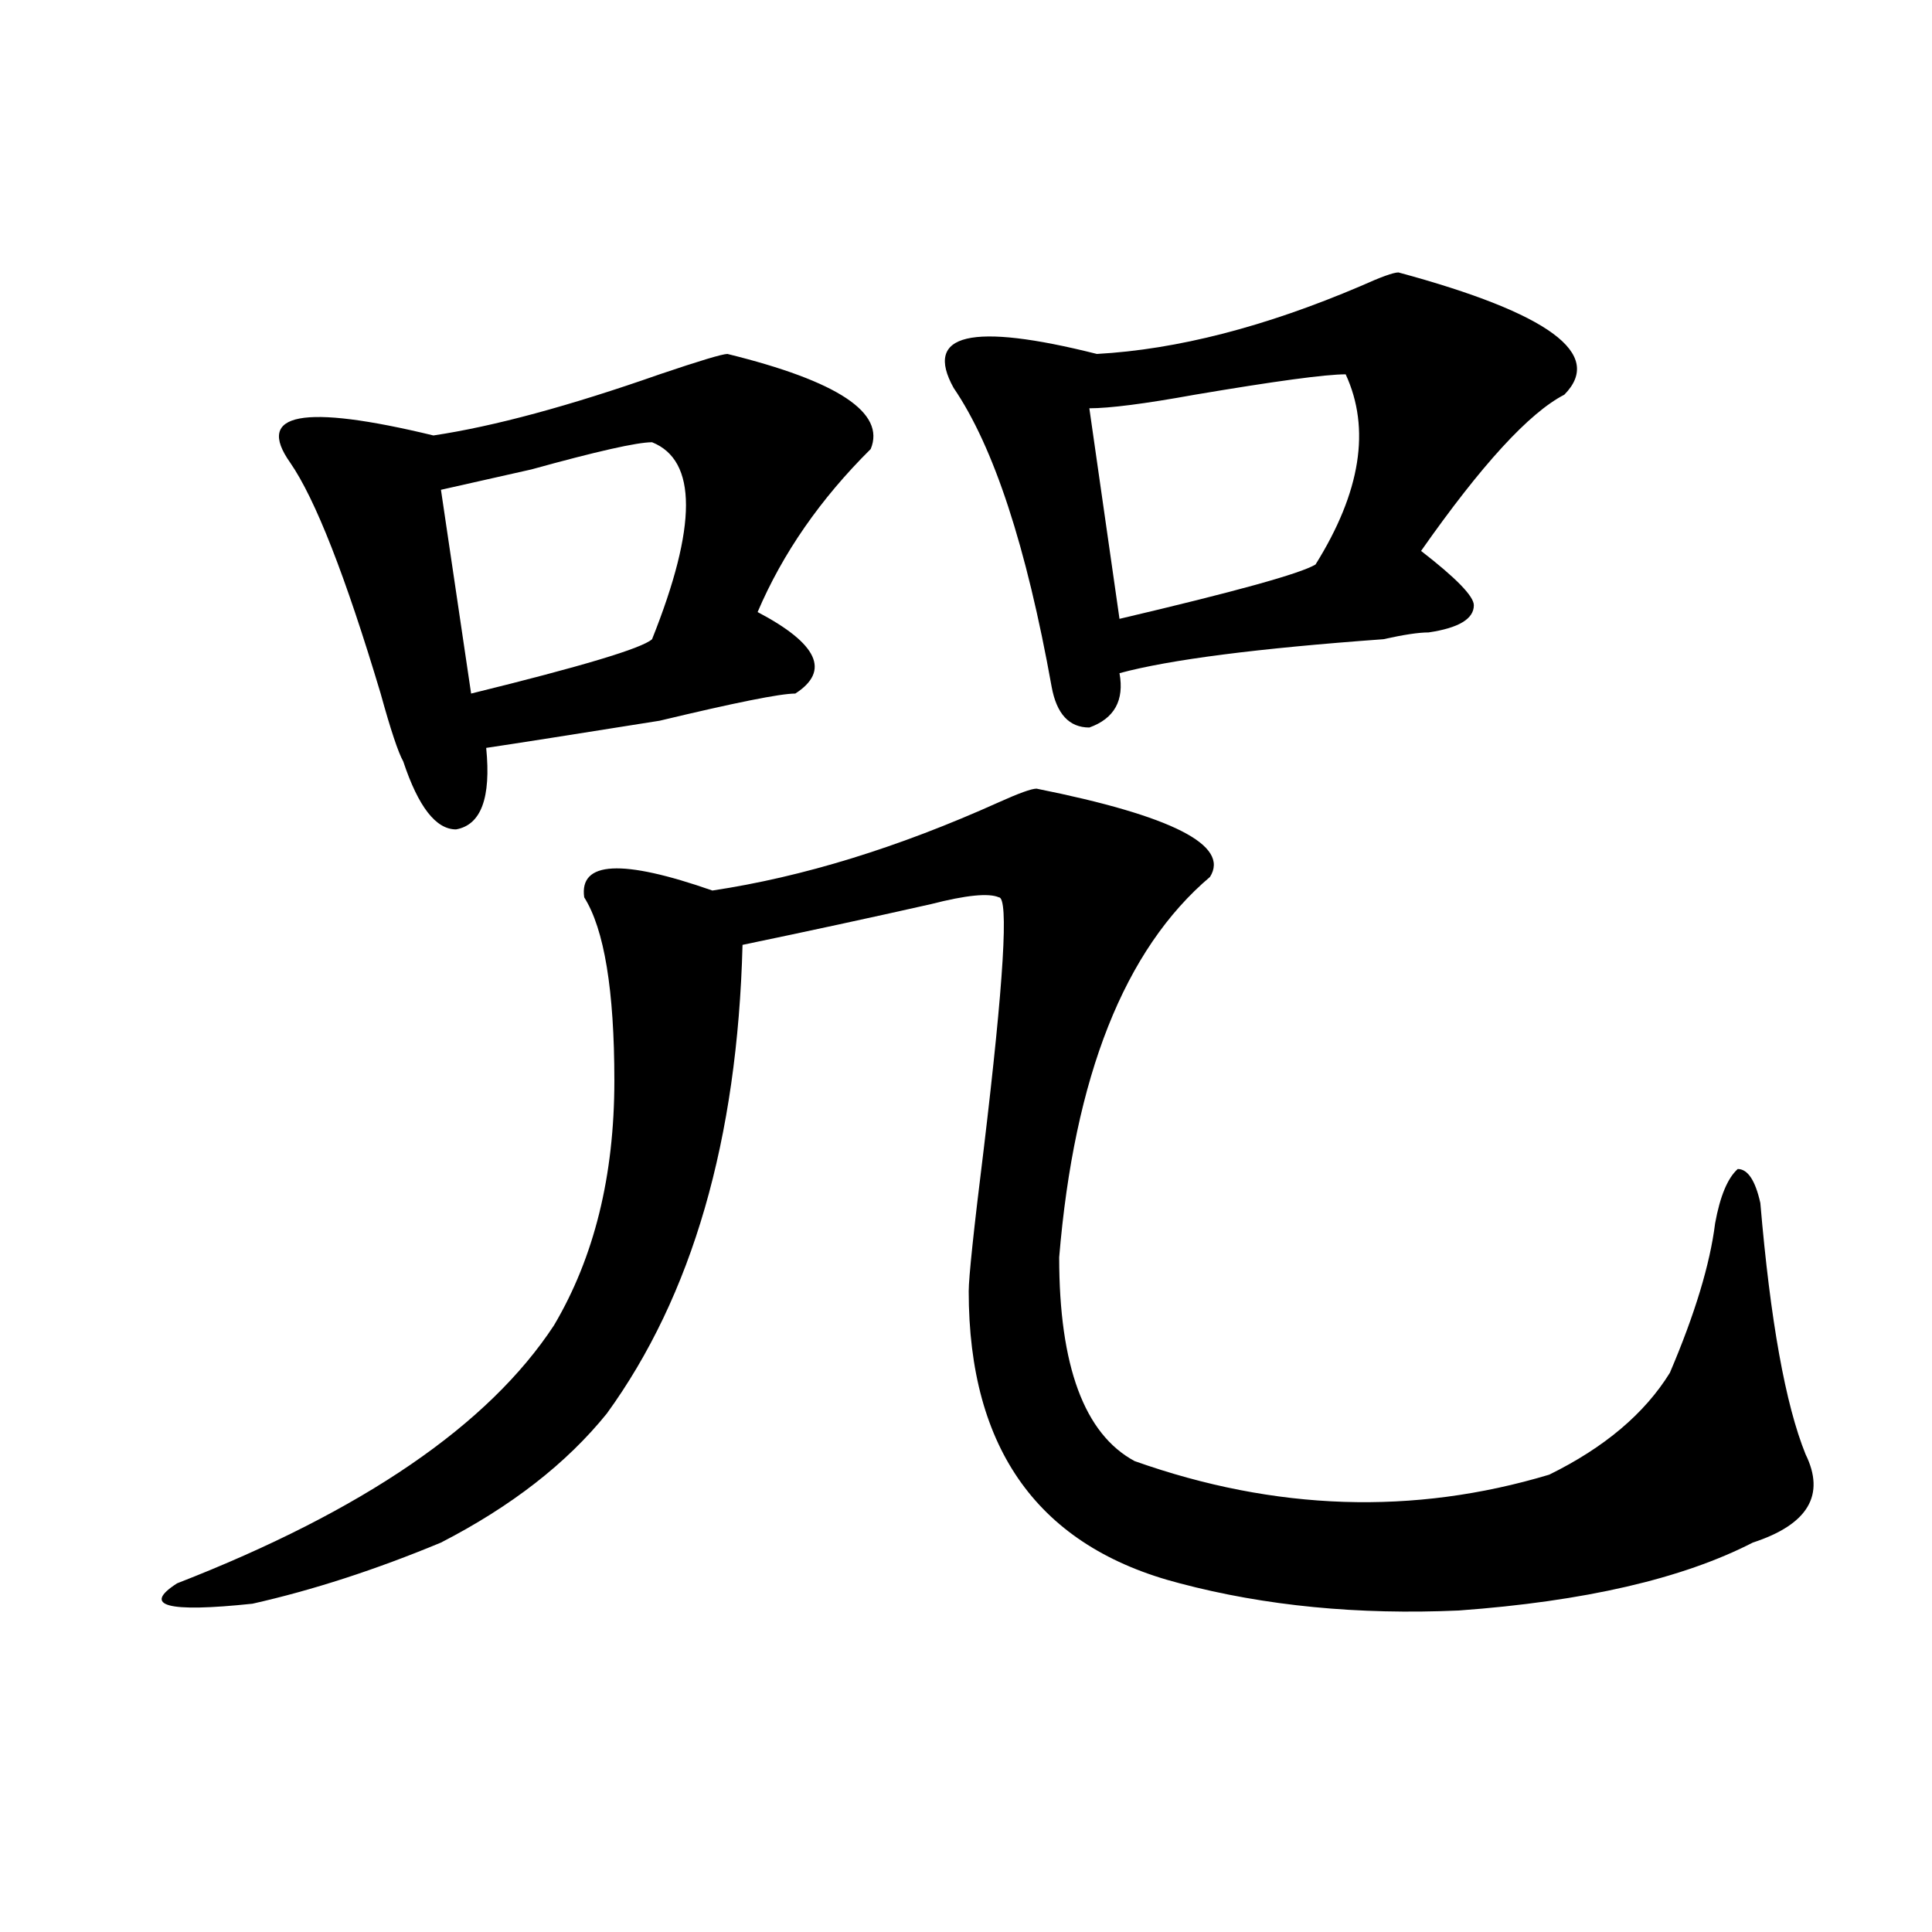
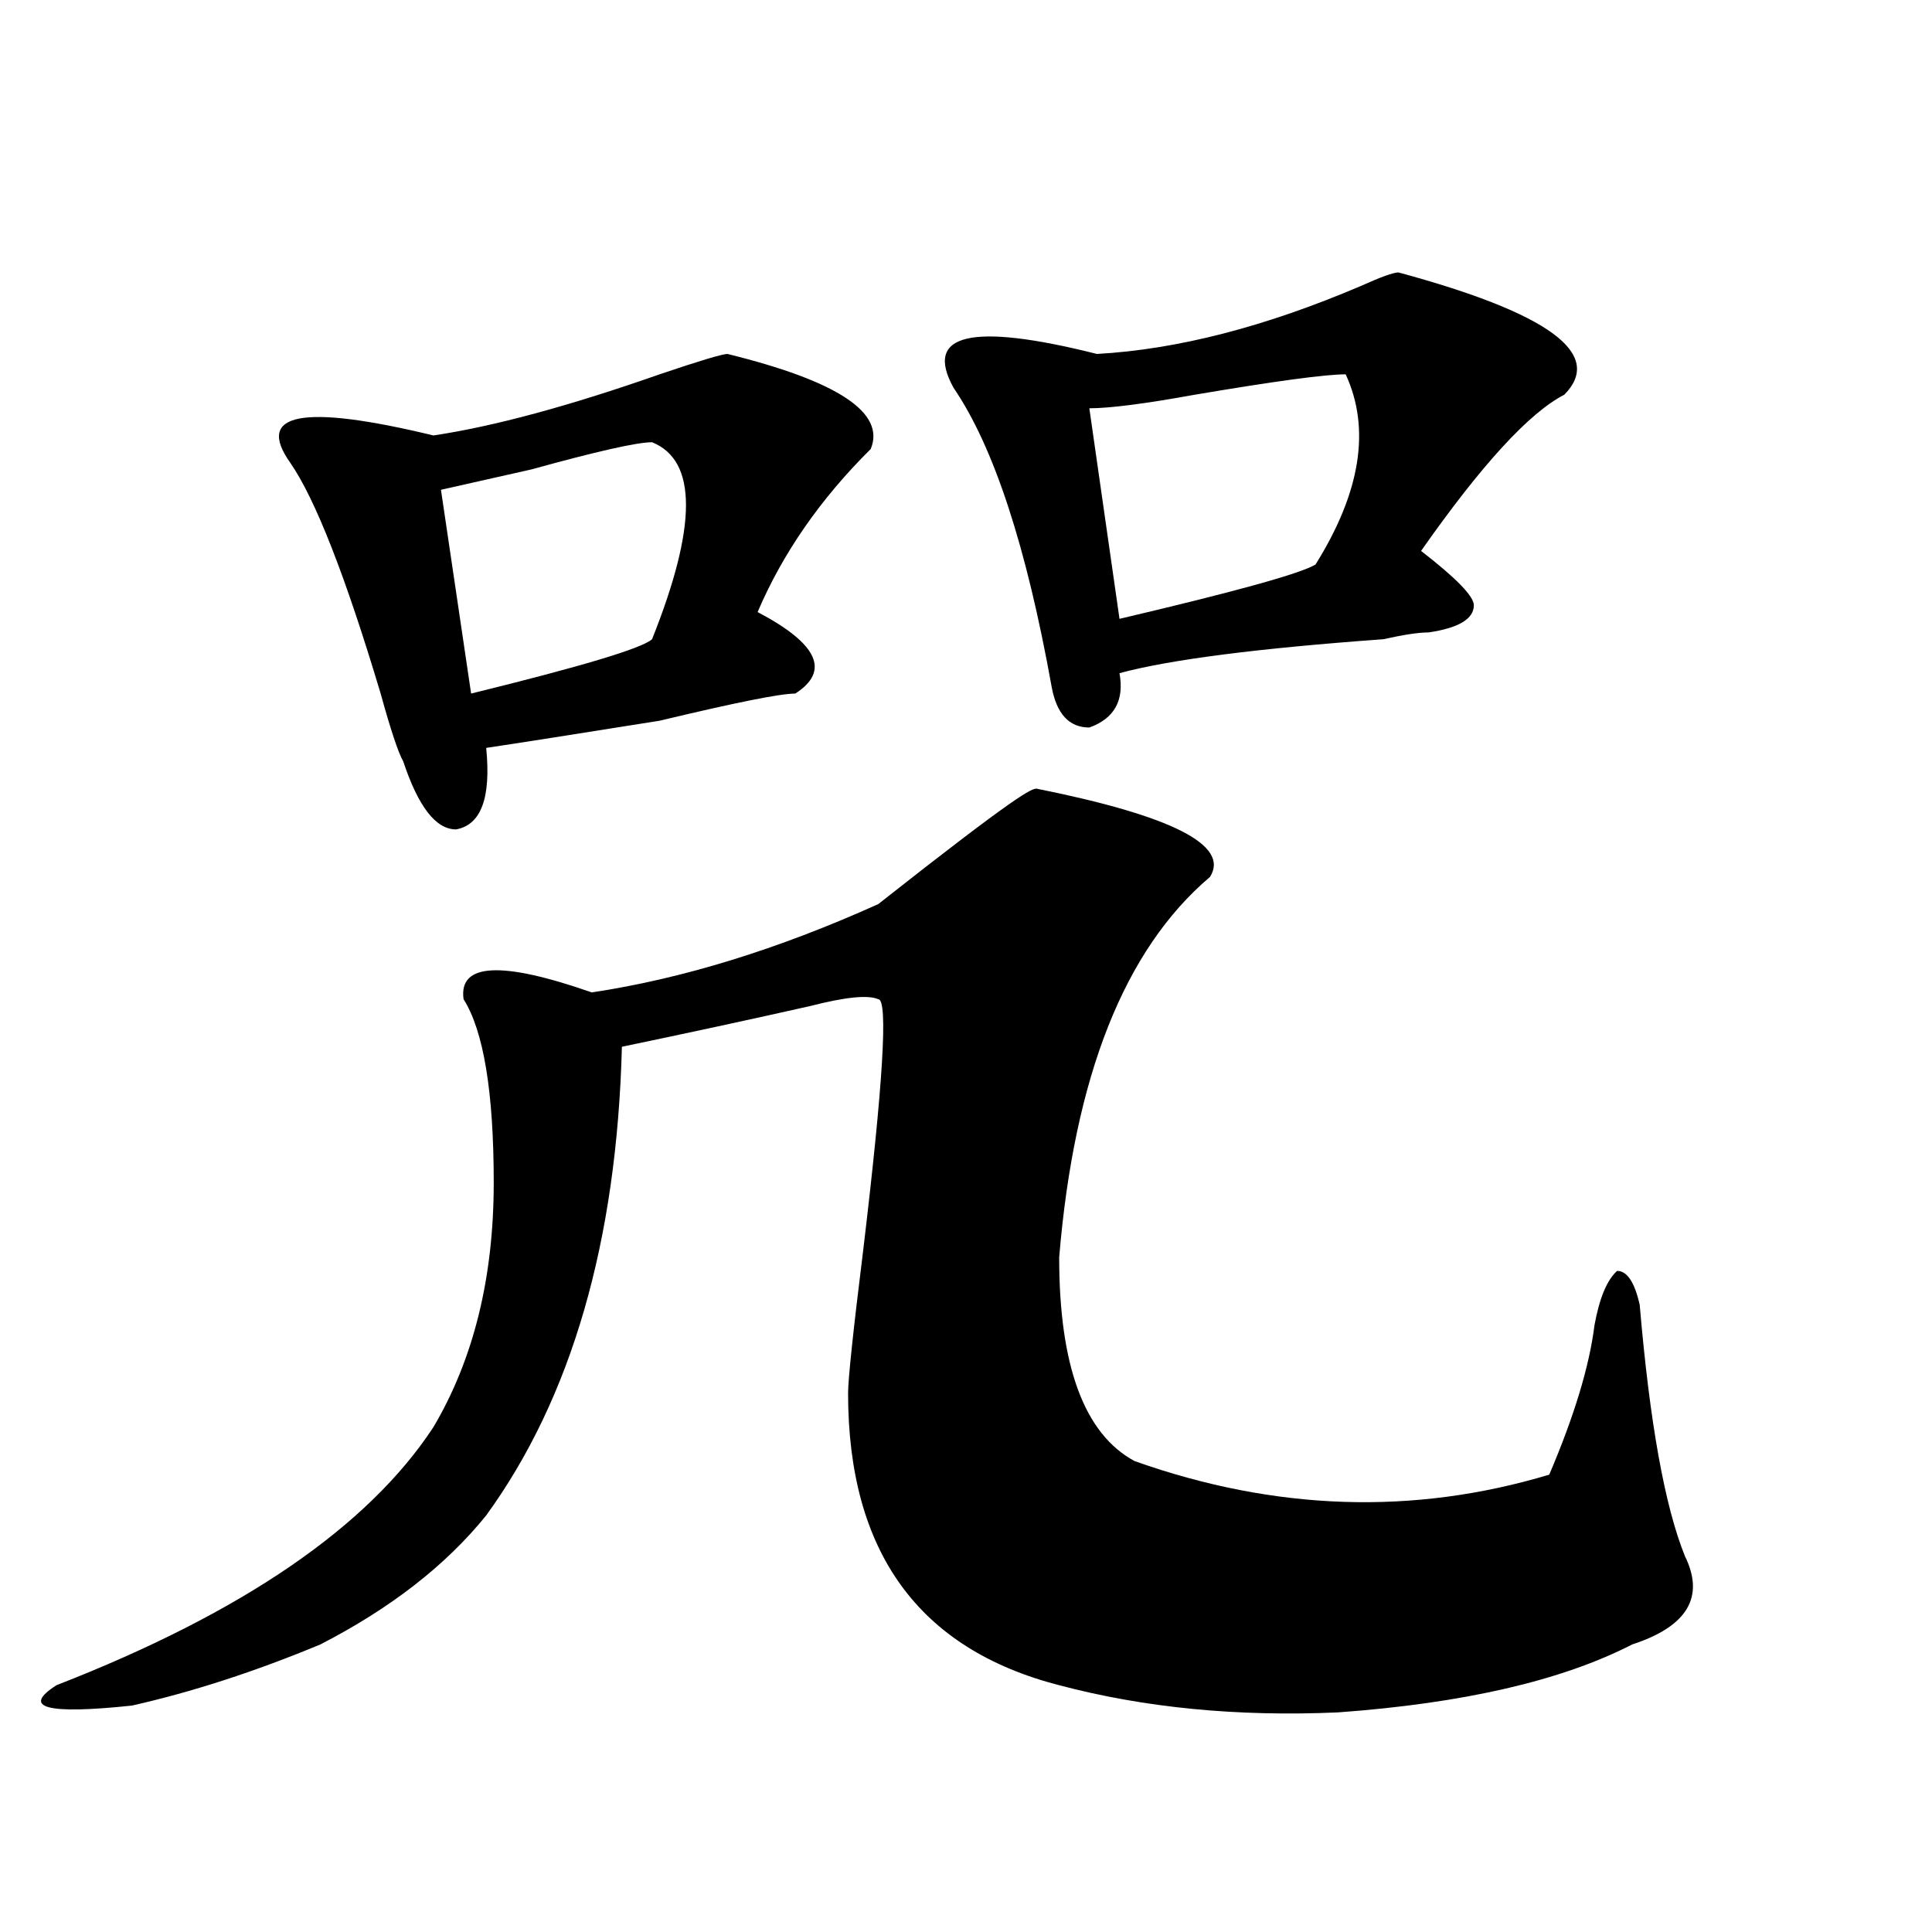
<svg xmlns="http://www.w3.org/2000/svg" version="1.1" id="图层_1" x="0px" y="0px" width="1000px" height="1000px" viewBox="0 0 1000 1000" enable-background="new 0 0 1000 1000" xml:space="preserve">
-   <path d="M536.523,408.203c70.242,14.063,100.12,29.334,89.754,45.703c-44.267,37.519-70.242,103.162-78.047,196.875  c0,56.25,12.987,91.406,39.023,105.469c72.804,25.818,144.387,28.125,214.629,7.031c28.597-14.063,49.39-31.641,62.438-52.734  c12.987-30.432,20.792-56.25,23.414-77.344c2.562-14.063,6.464-23.4,11.707-28.125c5.183,0,9.085,5.878,11.707,17.578  c5.183,60.975,12.987,104.315,23.414,130.078c10.366,21.094,1.28,36.365-27.316,45.703c-36.462,18.731-87.192,30.432-152.191,35.156  c-52.071,2.307-100.181-2.362-144.387-14.063c-72.864-18.787-109.266-69.104-109.266-151.172c0-7.031,2.562-31.641,7.805-73.828  c10.366-86.682,12.987-130.078,7.805-130.078c-5.243-2.307-16.95-1.153-35.121,3.516c-31.219,7.031-63.778,14.063-97.559,21.094  c-2.622,100.8-26.036,181.659-70.242,242.578c-20.853,25.818-49.45,48.065-85.852,66.797c-33.841,14.063-66.34,24.609-97.559,31.641  c-44.267,4.669-57.255,1.153-39.023-10.547c96.218-37.463,161.276-82.013,195.117-133.594  c20.792-35.156,31.219-77.344,31.219-126.563c0-46.856-5.243-78.497-15.609-94.922c-2.622-18.731,19.512-19.885,66.34-3.516  c46.828-7.031,96.218-22.247,148.289-45.703C527.378,410.565,533.901,408.203,536.523,408.203z M376.527,183.203  c57.194,14.063,81.949,30.487,74.145,49.219c-26.036,25.818-45.548,53.943-58.535,84.375c31.219,16.425,37.683,30.487,19.512,42.188  c-7.805,0-31.219,4.725-70.242,14.063c-44.267,7.031-74.145,11.756-89.754,14.063c2.562,25.818-2.622,39.881-15.609,42.188  c-10.427,0-19.512-11.7-27.316-35.156c-2.622-4.669-6.524-16.369-11.707-35.156c-18.231-60.919-33.841-100.744-46.828-119.531  c-18.231-25.763,6.464-30.432,74.145-14.063c31.219-4.669,70.242-15.216,117.07-31.641  C362.198,186.719,373.905,183.203,376.527,183.203z M337.504,228.906c-7.805,0-28.657,4.725-62.438,14.063  c-20.853,4.725-36.462,8.24-46.828,10.547l15.609,105.469c57.194-14.063,88.413-23.4,93.656-28.125  C360.918,272.303,360.918,238.3,337.504,228.906z M723.836,141.016c78.047,21.094,106.644,42.188,85.852,63.281  c-18.231,9.394-42.926,36.365-74.145,80.859c18.171,14.063,27.316,23.456,27.316,28.125c0,7.031-7.805,11.756-23.414,14.063  c-5.243,0-13.048,1.209-23.414,3.516c-65.06,4.725-110.606,10.547-136.582,17.578c2.562,14.063-2.622,23.456-15.609,28.125  c-10.427,0-16.95-7.031-19.512-21.094c-13.048-72.619-29.938-124.2-50.73-154.688c-15.609-28.125,9.085-33.947,74.145-17.578  c41.585-2.307,87.132-14.063,136.582-35.156C714.69,143.378,721.214,141.016,723.836,141.016z M696.52,193.75  c-10.427,0-36.462,3.516-78.047,10.547c-26.036,4.725-44.267,7.031-54.633,7.031l15.609,108.984  c59.815-14.063,93.656-23.4,101.461-28.125C704.324,254.725,709.507,221.875,696.52,193.75z" />
+   <path d="M536.523,408.203c70.242,14.063,100.12,29.334,89.754,45.703c-44.267,37.519-70.242,103.162-78.047,196.875  c0,56.25,12.987,91.406,39.023,105.469c72.804,25.818,144.387,28.125,214.629,7.031c12.987-30.432,20.792-56.25,23.414-77.344c2.562-14.063,6.464-23.4,11.707-28.125c5.183,0,9.085,5.878,11.707,17.578  c5.183,60.975,12.987,104.315,23.414,130.078c10.366,21.094,1.28,36.365-27.316,45.703c-36.462,18.731-87.192,30.432-152.191,35.156  c-52.071,2.307-100.181-2.362-144.387-14.063c-72.864-18.787-109.266-69.104-109.266-151.172c0-7.031,2.562-31.641,7.805-73.828  c10.366-86.682,12.987-130.078,7.805-130.078c-5.243-2.307-16.95-1.153-35.121,3.516c-31.219,7.031-63.778,14.063-97.559,21.094  c-2.622,100.8-26.036,181.659-70.242,242.578c-20.853,25.818-49.45,48.065-85.852,66.797c-33.841,14.063-66.34,24.609-97.559,31.641  c-44.267,4.669-57.255,1.153-39.023-10.547c96.218-37.463,161.276-82.013,195.117-133.594  c20.792-35.156,31.219-77.344,31.219-126.563c0-46.856-5.243-78.497-15.609-94.922c-2.622-18.731,19.512-19.885,66.34-3.516  c46.828-7.031,96.218-22.247,148.289-45.703C527.378,410.565,533.901,408.203,536.523,408.203z M376.527,183.203  c57.194,14.063,81.949,30.487,74.145,49.219c-26.036,25.818-45.548,53.943-58.535,84.375c31.219,16.425,37.683,30.487,19.512,42.188  c-7.805,0-31.219,4.725-70.242,14.063c-44.267,7.031-74.145,11.756-89.754,14.063c2.562,25.818-2.622,39.881-15.609,42.188  c-10.427,0-19.512-11.7-27.316-35.156c-2.622-4.669-6.524-16.369-11.707-35.156c-18.231-60.919-33.841-100.744-46.828-119.531  c-18.231-25.763,6.464-30.432,74.145-14.063c31.219-4.669,70.242-15.216,117.07-31.641  C362.198,186.719,373.905,183.203,376.527,183.203z M337.504,228.906c-7.805,0-28.657,4.725-62.438,14.063  c-20.853,4.725-36.462,8.24-46.828,10.547l15.609,105.469c57.194-14.063,88.413-23.4,93.656-28.125  C360.918,272.303,360.918,238.3,337.504,228.906z M723.836,141.016c78.047,21.094,106.644,42.188,85.852,63.281  c-18.231,9.394-42.926,36.365-74.145,80.859c18.171,14.063,27.316,23.456,27.316,28.125c0,7.031-7.805,11.756-23.414,14.063  c-5.243,0-13.048,1.209-23.414,3.516c-65.06,4.725-110.606,10.547-136.582,17.578c2.562,14.063-2.622,23.456-15.609,28.125  c-10.427,0-16.95-7.031-19.512-21.094c-13.048-72.619-29.938-124.2-50.73-154.688c-15.609-28.125,9.085-33.947,74.145-17.578  c41.585-2.307,87.132-14.063,136.582-35.156C714.69,143.378,721.214,141.016,723.836,141.016z M696.52,193.75  c-10.427,0-36.462,3.516-78.047,10.547c-26.036,4.725-44.267,7.031-54.633,7.031l15.609,108.984  c59.815-14.063,93.656-23.4,101.461-28.125C704.324,254.725,709.507,221.875,696.52,193.75z" />
</svg>